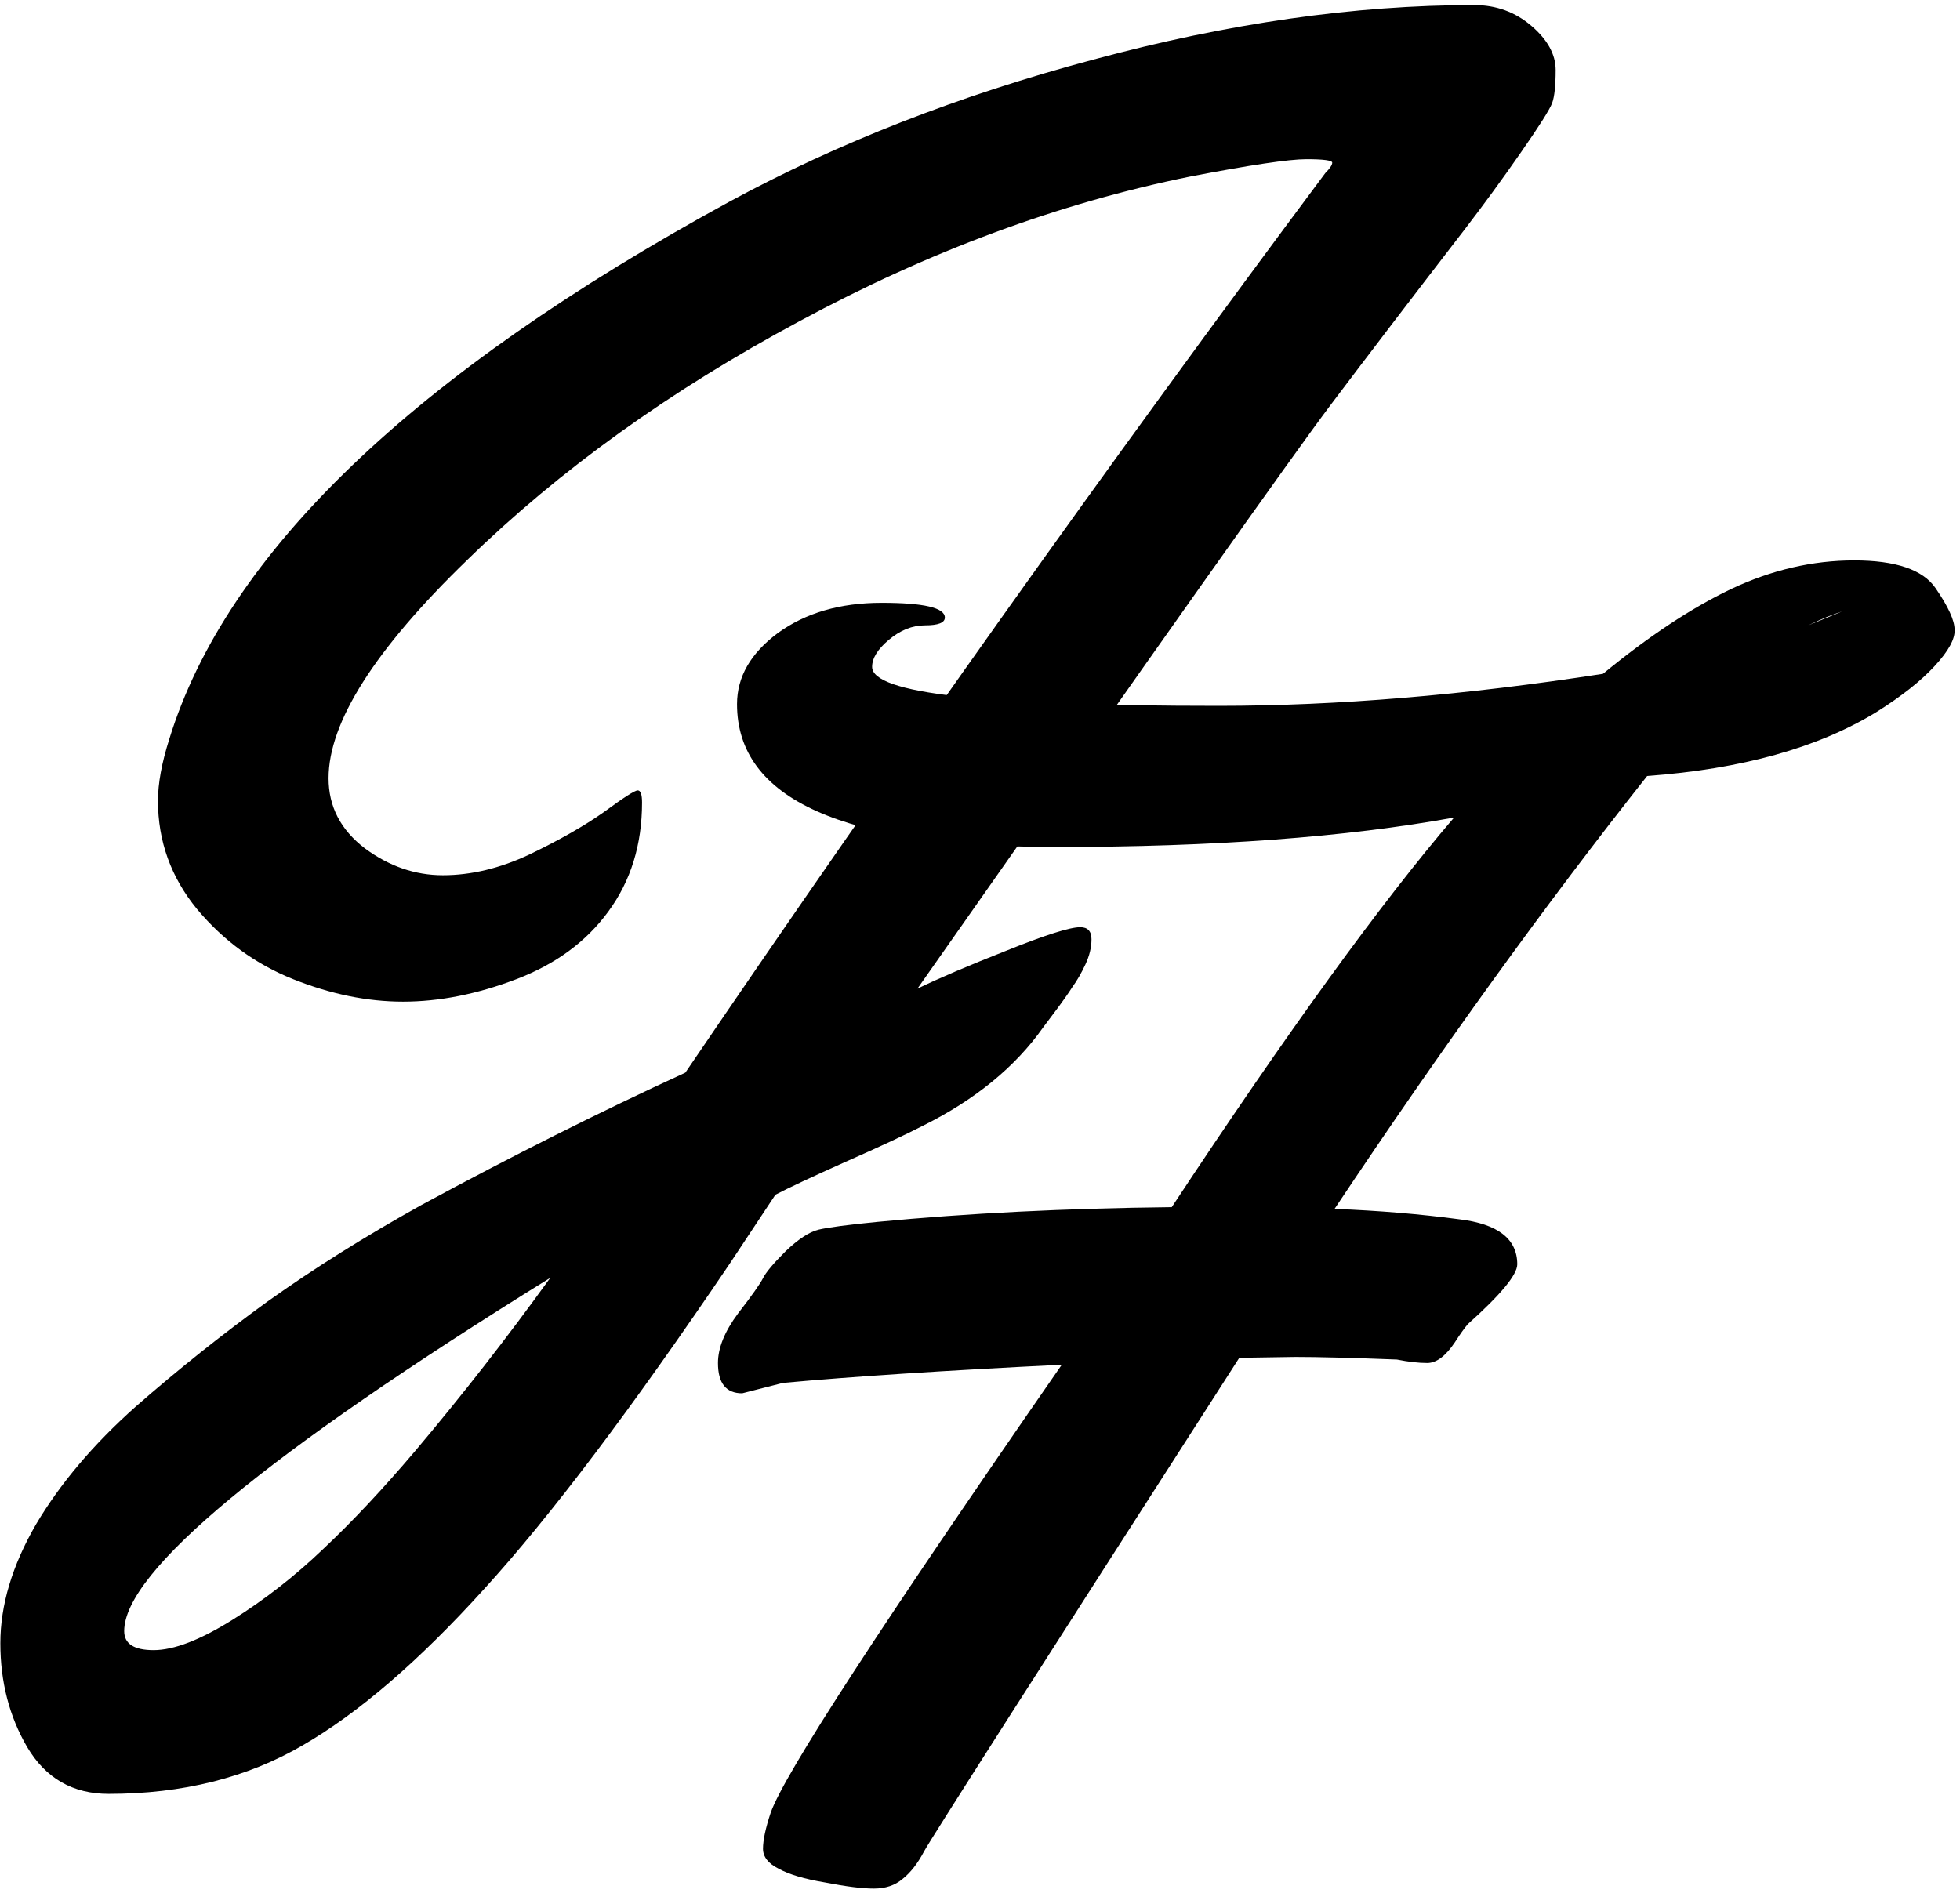
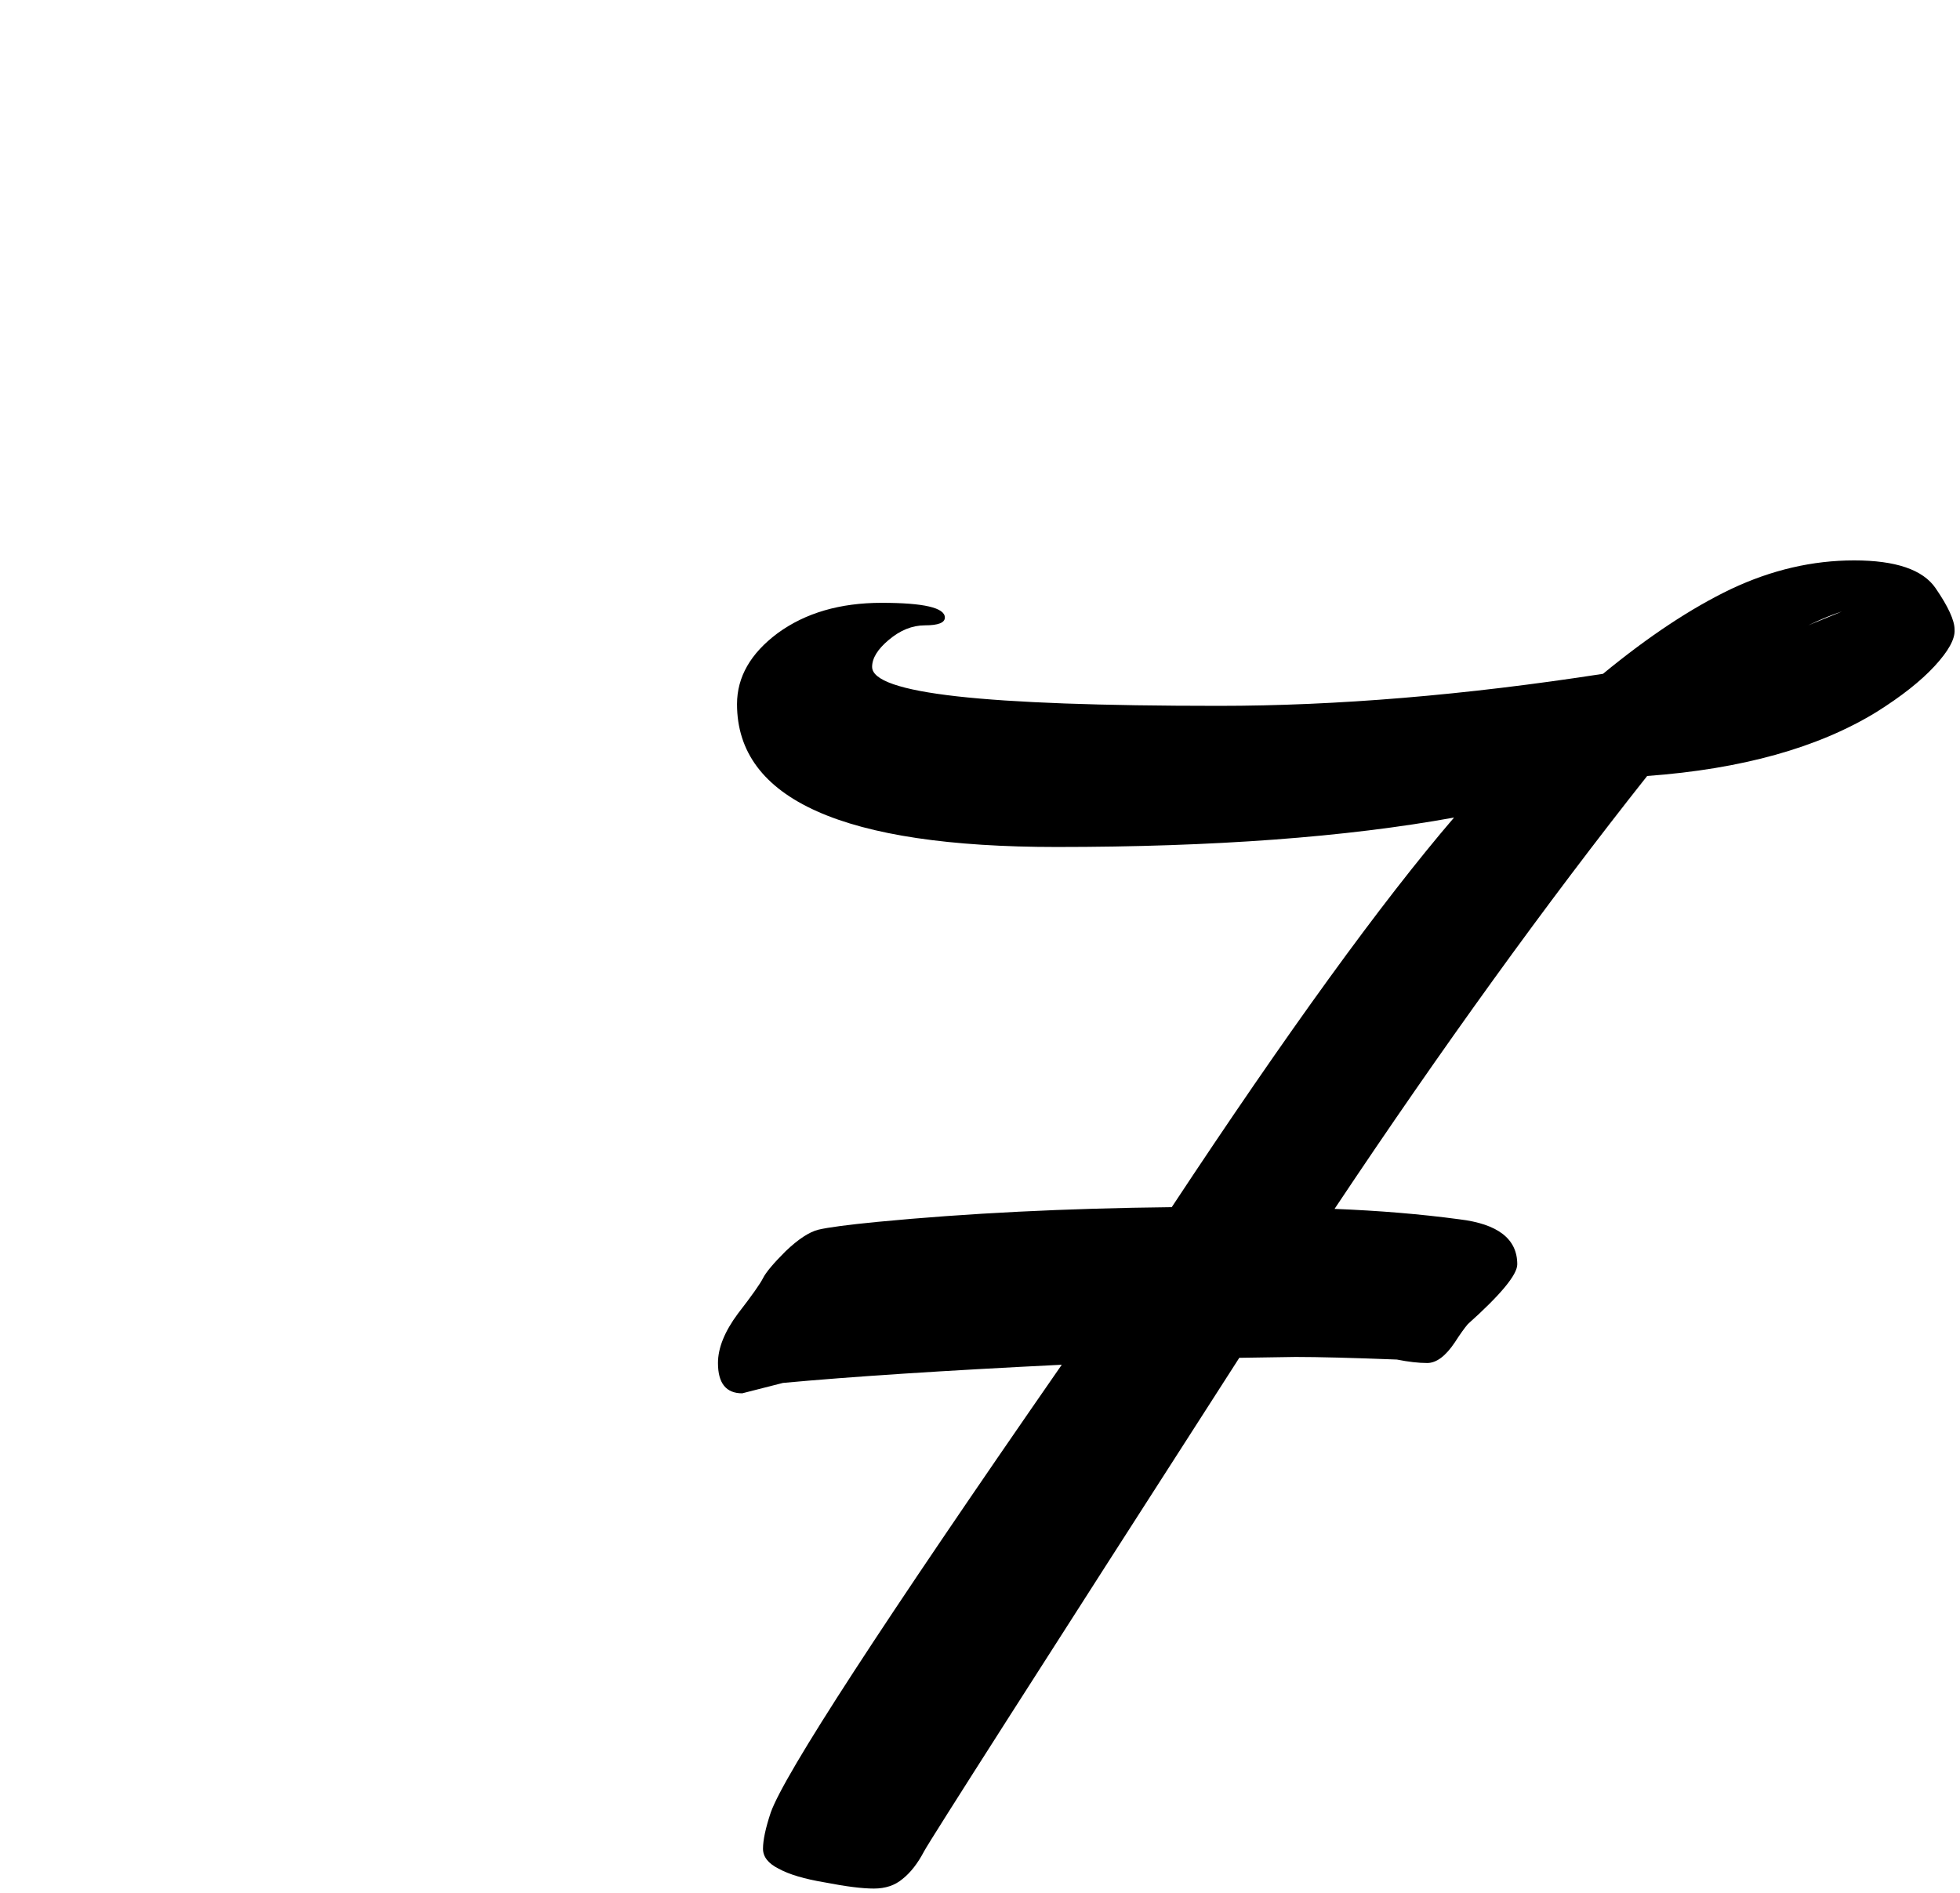
<svg xmlns="http://www.w3.org/2000/svg" width="3868" height="3736" viewBox="0 0 3868 3736" fill="none">
  <path d="M1464.74 2750.19C1432.84 2750.19 1416.89 2730.25 1416.89 2690.37C1416.89 2660.75 1429.99 2628.28 1456.2 2592.96C1483.54 2557.64 1500.06 2534.28 1505.76 2522.89C1511.45 2511.5 1526.26 2493.84 1550.19 2469.91C1575.25 2445.99 1596.9 2431.74 1615.13 2427.19C1634.5 2422.63 1673.24 2417.5 1731.34 2411.81C1909.08 2394.72 2102.76 2385.03 2312.4 2382.75C2540.26 2037.54 2725.97 1781.19 2869.53 1613.71C2656.47 1652.45 2395 1671.82 2085.1 1671.82C1664.69 1671.82 1454.49 1577.82 1454.49 1389.83C1454.49 1336.29 1481.26 1289.57 1534.81 1249.7C1589.5 1209.82 1657.86 1189.88 1739.89 1189.88C1823.06 1189.88 1864.64 1199.57 1864.64 1218.94C1864.64 1229.19 1851.54 1234.32 1825.34 1234.32C1800.27 1234.32 1776.35 1244 1753.56 1263.37C1731.91 1281.6 1721.09 1299.26 1721.09 1316.35C1721.09 1342.55 1776.91 1361.92 1888.57 1374.45C2000.22 1386.99 2172.26 1393.25 2404.68 1393.25C2638.24 1393.25 2891.17 1372.17 3163.47 1330.02C3253.48 1255.96 3337.79 1200.14 3416.4 1162.54C3496.15 1124.94 3577.04 1106.14 3659.08 1106.14C3741.11 1106.14 3794.66 1124.37 3819.72 1160.83C3844.79 1197.29 3857.32 1224.63 3857.32 1242.86C3858.46 1261.09 3845.36 1285.02 3818.01 1314.64C3790.67 1344.26 3752.5 1374.45 3703.51 1405.21C3588.44 1475.85 3437.48 1518.01 3250.63 1531.68C3051.25 1783.47 2845.6 2068.3 2633.69 2386.17C2721.41 2389.59 2803.44 2396.43 2879.78 2406.68C2956.11 2415.79 2994.28 2445.42 2994.28 2495.55C2994.28 2516.05 2961.81 2555.36 2896.87 2613.47C2890.03 2621.44 2881.49 2633.4 2871.23 2649.36C2853.01 2676.7 2834.78 2690.37 2816.55 2690.37C2799.46 2690.37 2779.52 2688.09 2756.73 2683.54C2667.87 2680.12 2601.21 2678.41 2556.78 2678.41L2445.7 2680.12C2044.66 3304.47 1837.3 3629.17 1823.63 3654.24C1811.09 3678.16 1796.85 3696.39 1780.9 3708.93C1766.09 3721.46 1747.29 3727.72 1724.51 3727.72C1701.72 3727.72 1669.82 3723.74 1628.8 3715.76C1587.79 3708.93 1557.03 3699.81 1536.52 3688.42C1516.01 3678.16 1505.76 3665.06 1505.76 3649.11C1505.76 3632.02 1510.88 3608.1 1521.14 3577.33C1548.48 3501 1739.89 3206.48 2095.36 2693.79C1864.07 2705.18 1680.64 2717.15 1545.06 2729.68L1464.74 2750.19ZM3635.15 1206.97C3616.92 1212.67 3594.7 1221.78 3568.5 1234.32L3635.15 1206.97Z" fill="black" />
-   <path d="M1810.51 1951.45C1852.67 1930.95 1911.34 1905.88 1986.54 1876.26C2062.87 1845.5 2111.29 1830.12 2131.8 1830.12C2146.61 1830.12 2154.02 1838.09 2154.02 1854.04C2154.02 1869.99 2150.03 1886.51 2142.05 1903.6C2134.08 1920.69 2125.53 1935.5 2116.42 1948.04C2108.44 1960.57 2097.62 1975.95 2083.95 1994.18L2058.31 2028.36C2003.63 2105.83 1925.01 2170.2 1822.47 2221.47C1787.16 2239.7 1735.89 2263.63 1668.67 2293.25C1602.59 2322.87 1556.44 2344.52 1530.24 2358.19L1439.66 2494.91C1247.12 2779.74 1085.9 2993.36 956.02 3135.78C827.276 3278.19 707.647 3381.3 597.133 3445.11C487.758 3508.91 360.154 3540.81 214.32 3540.81C143.682 3540.81 90.134 3510.05 53.676 3448.52C18.357 3388.14 0.697 3319.78 0.697 3243.45C0.697 3168.25 24.053 3090.21 70.766 3009.31C118.617 2928.42 184.128 2850.95 267.299 2776.89C350.469 2703.98 437.628 2634.48 528.773 2568.4C619.919 2503.46 720.749 2440.22 831.264 2378.7C1010.14 2281.86 1183.88 2194.7 1352.5 2117.22C1767.22 1506.55 2188.2 914.669 2615.44 341.59C2624.56 332.475 2629.12 325.639 2629.12 321.082C2629.12 316.525 2612.03 314.246 2577.85 314.246C2543.67 314.246 2467.33 325.639 2348.84 348.426C2090.22 400.835 1833.3 495.968 1578.09 633.826C1322.88 770.545 1104.13 927.771 921.84 1105.51C739.548 1282.1 648.402 1425.66 648.402 1536.17C648.402 1592 672.328 1638.14 720.18 1674.6C768.031 1709.92 819.301 1727.58 873.988 1727.58C929.815 1727.58 986.781 1713.9 1044.89 1686.56C1104.13 1658.08 1153.12 1630.16 1191.86 1602.82C1230.6 1574.34 1252.81 1560.1 1258.51 1560.1C1264.21 1560.1 1267.05 1568.07 1267.05 1584.02C1267.05 1667.19 1244.84 1738.97 1200.4 1799.35C1157.11 1858.6 1096.73 1903.03 1019.25 1932.65C941.778 1962.28 867.152 1977.09 795.375 1977.09C724.737 1977.09 652.39 1962.28 578.334 1932.65C504.278 1903.03 441.046 1856.89 388.637 1794.23C337.367 1731.56 311.732 1660.36 311.732 1580.6C311.732 1546.42 319.138 1505.98 333.949 1459.27C446.742 1092.4 815.313 738.644 1439.66 397.986C1653.85 281.775 1893.11 188.351 2157.44 117.713C2422.9 45.935 2673.55 10.047 2909.39 10.047C2952.68 10.047 2990.28 23.719 3022.18 51.062C3054.08 78.406 3070.03 107.459 3070.03 138.221C3070.03 168.982 3067.75 190.63 3063.2 203.162C3058.64 215.695 3038.13 248.165 3001.67 300.574C2965.22 352.983 2928.19 403.683 2890.59 452.674C2786.91 587.114 2698.61 702.755 2625.7 799.598C2552.78 896.44 2281.05 1280.39 1810.51 1951.45ZM1085.9 2522.25C525.355 2869.75 245.082 3102.17 245.082 3219.52C245.082 3244.58 264.451 3257.12 303.188 3257.12C343.064 3257.12 394.903 3237.18 458.705 3197.3C522.507 3157.43 582.322 3110.71 638.148 3057.17C695.115 3003.62 755.499 2939.25 819.301 2864.05C911.586 2754.68 1000.45 2640.74 1085.9 2522.25Z" fill="black" />
</svg>